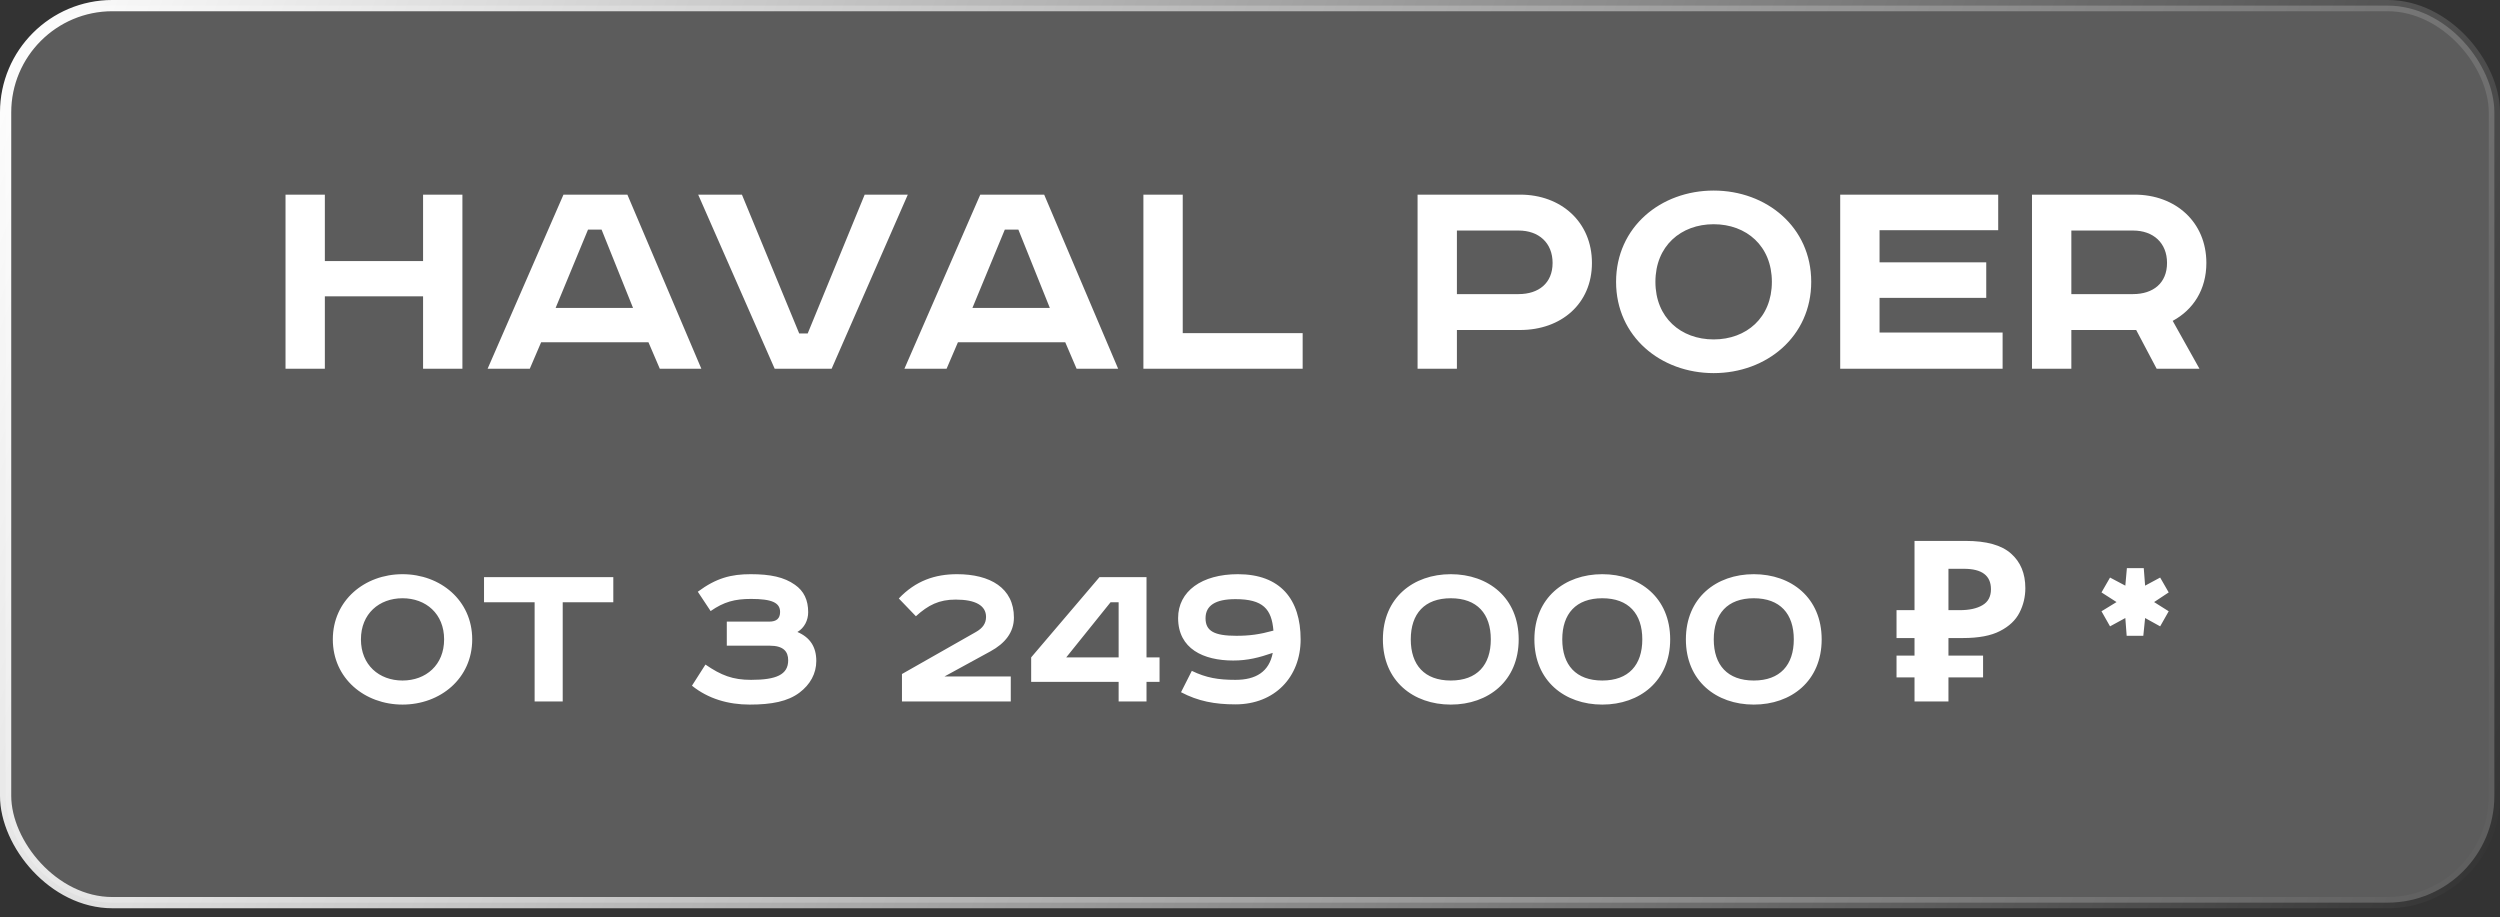
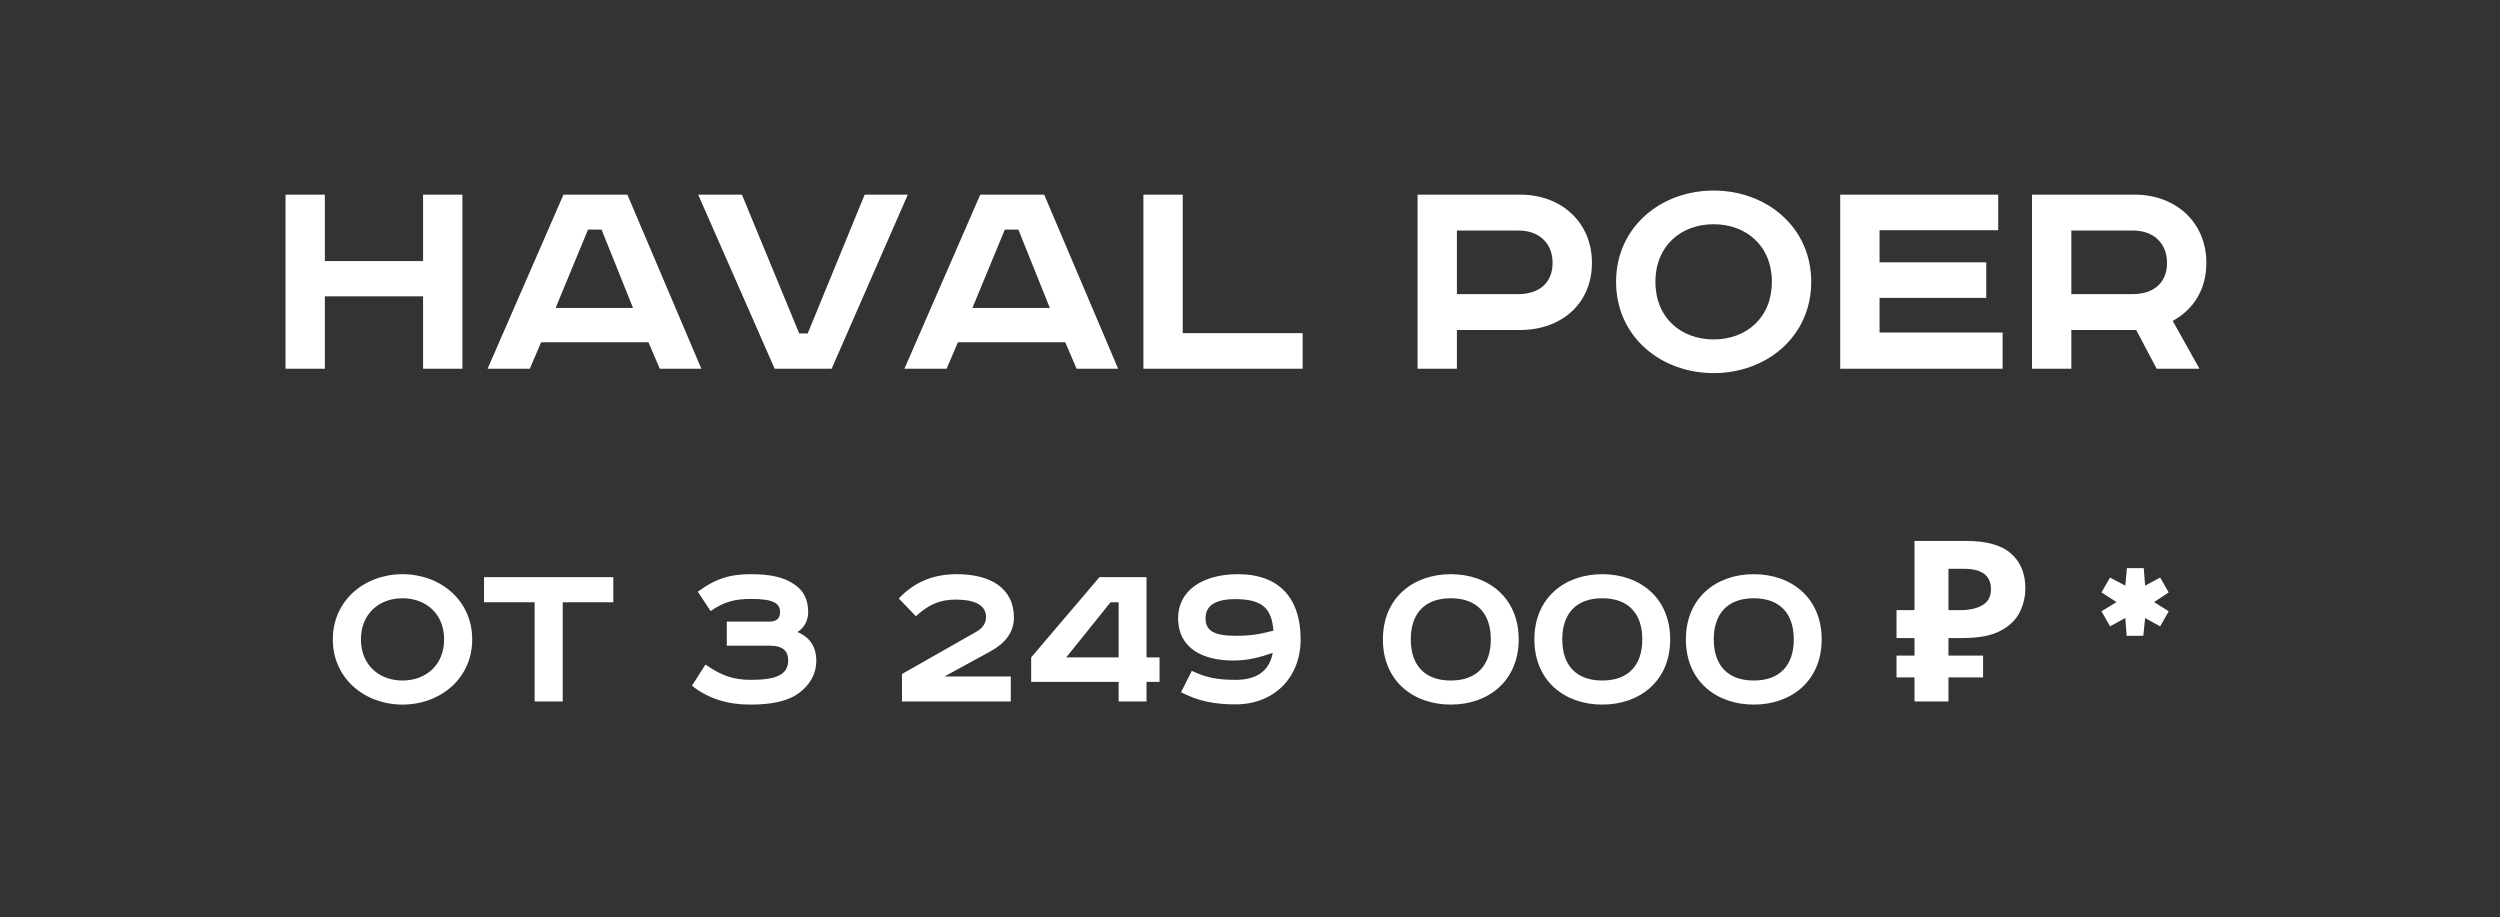
<svg xmlns="http://www.w3.org/2000/svg" width="139" height="51" viewBox="0 0 139 51" fill="none">
  <rect x="0" y="0" width="139" height="51" fill="#333333" stroke="none" />
-   <rect x="0.312" y="0.312" width="138.375" height="49.875" rx="5.938" fill="white" fill-opacity="0.2" />
-   <rect x="0.312" y="0.312" width="138.375" height="49.875" rx="5.938" stroke="url(#paint0_linear_2002_152)" stroke-width="0.625" />
  <path d="M15.875 10.822H18.062V14.515H23.523V10.822H25.71V20.5H23.523V16.475H18.062V20.5H15.875V10.822ZM32.694 12.765L30.892 17.122H35.197L33.447 12.765H32.694ZM31.329 10.822H34.882L38.994 20.5H36.684L36.054 19.03H30.087L29.457 20.5H27.112L31.329 10.822ZM38.819 10.822H41.251L44.436 18.54H44.908L48.076 10.822H50.474L46.239 20.5H43.071L38.819 10.822ZM55.868 12.765L54.066 17.122H58.371L56.621 12.765H55.868ZM54.503 10.822H58.056L62.168 20.5H59.858L59.228 19.03H53.261L52.631 20.5H50.286L54.503 10.822ZM63.573 10.822H65.76V18.523H72.428V20.5H63.573V10.822ZM78.817 10.822H84.522C86.797 10.822 88.512 12.345 88.512 14.62C88.512 16.895 86.797 18.348 84.522 18.348H81.004V20.5H78.817V10.822ZM81.004 12.818V16.352H84.434C85.554 16.352 86.324 15.74 86.324 14.62C86.324 13.5 85.554 12.818 84.434 12.818H81.004ZM92.041 15.67C92.041 17.665 93.459 18.872 95.279 18.872C97.099 18.872 98.516 17.665 98.516 15.67C98.516 13.675 97.099 12.467 95.279 12.467C93.459 12.467 92.041 13.675 92.041 15.67ZM100.704 15.67C100.704 18.715 98.219 20.745 95.279 20.745C92.339 20.745 89.854 18.715 89.854 15.67C89.854 12.625 92.339 10.595 95.279 10.595C98.219 10.595 100.704 12.625 100.704 15.67ZM102.315 10.822H111.1V12.8H104.503V14.585H110.435V16.562H104.503V18.488H111.345V20.5H102.315V10.822ZM112.979 10.822H118.684C120.959 10.822 122.674 12.345 122.674 14.62C122.674 16.108 121.939 17.227 120.802 17.84L122.289 20.5H119.909L118.772 18.348H115.167V20.5H112.979V10.822ZM115.167 12.818V16.352H118.597C119.717 16.352 120.487 15.74 120.487 14.62C120.487 13.5 119.717 12.818 118.597 12.818H115.167Z" fill="white" />
  <path d="M20.068 35.55C20.068 36.975 21.08 37.837 22.38 37.837C23.68 37.837 24.693 36.975 24.693 35.55C24.693 34.125 23.68 33.263 22.38 33.263C21.08 33.263 20.068 34.125 20.068 35.55ZM26.255 35.55C26.255 37.725 24.48 39.175 22.38 39.175C20.28 39.175 18.505 37.725 18.505 35.55C18.505 33.375 20.28 31.925 22.38 31.925C24.48 31.925 26.255 33.375 26.255 35.55ZM26.912 32.087H34.1V33.487H31.287V39H29.725V33.487H26.912V32.087ZM40.41 34.562H42.773C43.173 34.562 43.373 34.388 43.373 34.025C43.373 33.513 42.923 33.3 41.761 33.3C40.848 33.3 40.248 33.462 39.511 33.975L38.798 32.9C39.823 32.138 40.648 31.925 41.736 31.925C42.836 31.925 43.598 32.087 44.198 32.513C44.698 32.862 44.935 33.362 44.935 34.038C44.935 34.487 44.723 34.913 44.336 35.138C45.035 35.438 45.386 35.962 45.386 36.75C45.386 37.45 45.048 38.062 44.448 38.513C43.798 39 42.91 39.175 41.685 39.175C40.486 39.175 39.373 38.85 38.473 38.125L39.223 36.95C40.098 37.55 40.736 37.8 41.761 37.8C43.16 37.8 43.823 37.513 43.823 36.712C43.823 36.225 43.56 35.9 42.798 35.9H40.41V34.562ZM56.199 37.612V39H50.149V37.475L54.262 35.138C54.637 34.925 54.824 34.663 54.824 34.3C54.824 33.675 54.249 33.337 53.137 33.337C52.212 33.337 51.612 33.638 50.924 34.263L49.974 33.275C50.912 32.288 51.987 31.925 53.212 31.925C55.049 31.925 56.374 32.688 56.374 34.337C56.374 35.163 55.874 35.775 55.074 36.212L52.512 37.612H56.199ZM61.133 32.087H63.746V36.55H64.471V37.913H63.746V39H62.196V37.913H57.333V36.55L61.133 32.087ZM61.746 33.487L59.283 36.55H62.196V33.487H61.746ZM65.665 38.487L66.265 37.3C67.065 37.688 67.74 37.8 68.69 37.8C69.828 37.8 70.565 37.35 70.765 36.3C70.003 36.562 69.378 36.725 68.565 36.725C66.915 36.725 65.503 36.075 65.503 34.362C65.503 32.875 66.815 31.925 68.828 31.925C71.19 31.925 72.315 33.325 72.315 35.55C72.315 37.638 70.878 39.163 68.69 39.163C67.54 39.163 66.615 38.987 65.665 38.487ZM70.803 35.062C70.703 33.862 70.228 33.312 68.69 33.312C67.565 33.312 67.028 33.675 67.028 34.375C67.028 35.087 67.515 35.35 68.74 35.35C69.478 35.35 70.028 35.275 70.803 35.062ZM78.439 35.55C78.439 36.975 79.202 37.837 80.664 37.837C82.127 37.837 82.889 36.975 82.889 35.55C82.889 34.125 82.127 33.263 80.664 33.263C79.202 33.263 78.439 34.125 78.439 35.55ZM84.439 35.55C84.439 37.862 82.752 39.175 80.664 39.175C78.577 39.175 76.889 37.862 76.889 35.55C76.889 33.237 78.577 31.925 80.664 31.925C82.752 31.925 84.439 33.237 84.439 35.55ZM86.862 35.55C86.862 36.975 87.625 37.837 89.087 37.837C90.55 37.837 91.312 36.975 91.312 35.55C91.312 34.125 90.55 33.263 89.087 33.263C87.625 33.263 86.862 34.125 86.862 35.55ZM92.862 35.55C92.862 37.862 91.175 39.175 89.087 39.175C87 39.175 85.312 37.862 85.312 35.55C85.312 33.237 87 31.925 89.087 31.925C91.175 31.925 92.862 33.237 92.862 35.55ZM95.285 35.55C95.285 36.975 96.048 37.837 97.51 37.837C98.973 37.837 99.735 36.975 99.735 35.55C99.735 34.125 98.973 33.263 97.51 33.263C96.048 33.263 95.285 34.125 95.285 35.55ZM101.285 35.55C101.285 37.862 99.598 39.175 97.51 39.175C95.423 39.175 93.735 37.862 93.735 35.55C93.735 33.237 95.423 31.925 97.51 31.925C99.598 31.925 101.285 33.237 101.285 35.55ZM106.447 39V37.663H105.447V36.45H106.447V35.475H105.447V33.925H106.447V30.075H109.297C110.447 30.075 111.284 30.308 111.809 30.775C112.342 31.242 112.609 31.883 112.609 32.7C112.609 33.183 112.501 33.638 112.284 34.062C112.067 34.487 111.705 34.829 111.197 35.087C110.697 35.346 110.013 35.475 109.147 35.475H108.334V36.45H110.259V37.663H108.334V39H106.447ZM108.959 33.925C109.492 33.925 109.913 33.833 110.222 33.65C110.538 33.467 110.697 33.171 110.697 32.763C110.697 32.004 110.197 31.625 109.197 31.625H108.334V33.925H108.959ZM118.168 32.562L118.255 31.587H119.193L119.268 32.562L120.105 32.112L120.58 32.938L119.768 33.475L120.58 33.987L120.105 34.825L119.268 34.362L119.168 35.35H118.243L118.168 34.362L117.318 34.825L116.843 33.987L117.68 33.475L116.843 32.938L117.318 32.112L118.168 32.562Z" fill="white" />
  <defs>
    <linearGradient id="paint0_linear_2002_152" x1="0" y1="0" x2="137.647" y2="53.951" gradientUnits="userSpaceOnUse">
      <stop stop-color="white" />
      <stop offset="1" stop-color="white" stop-opacity="0" />
    </linearGradient>
  </defs>
</svg>